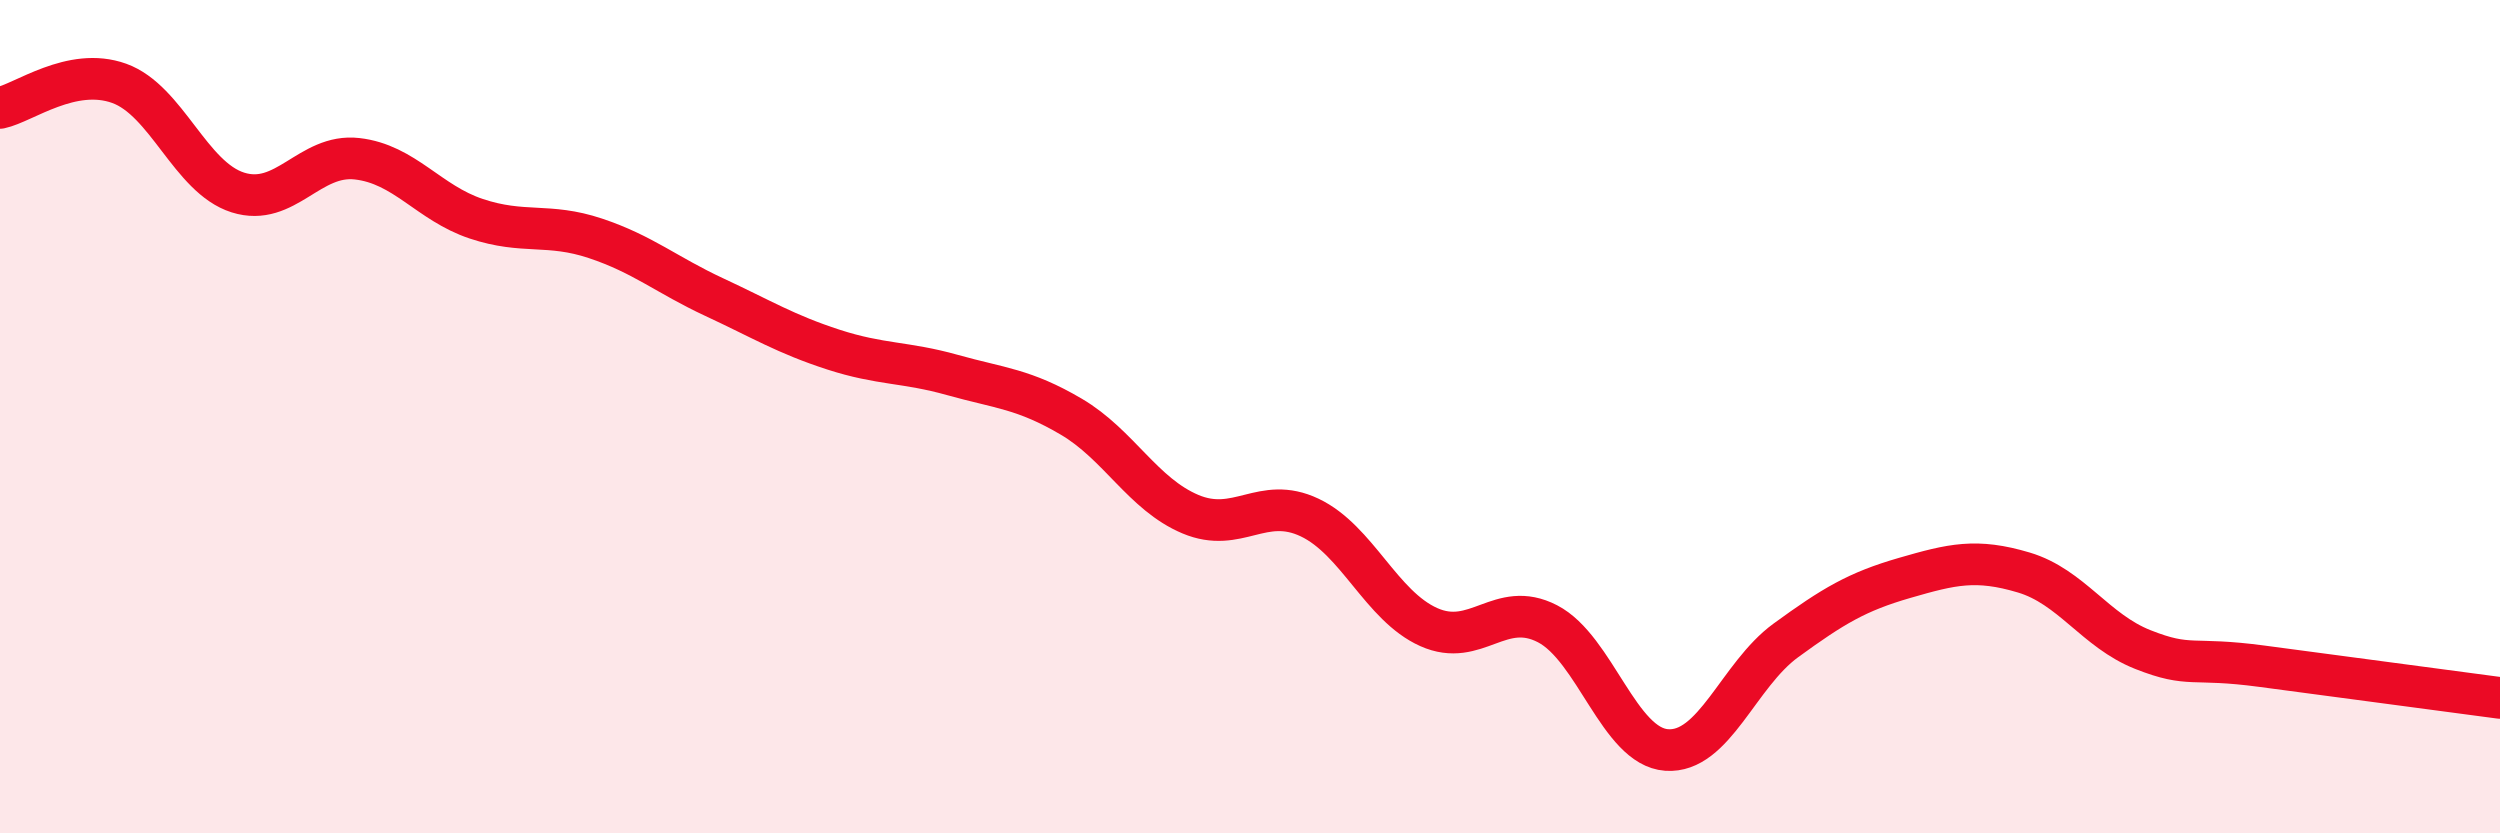
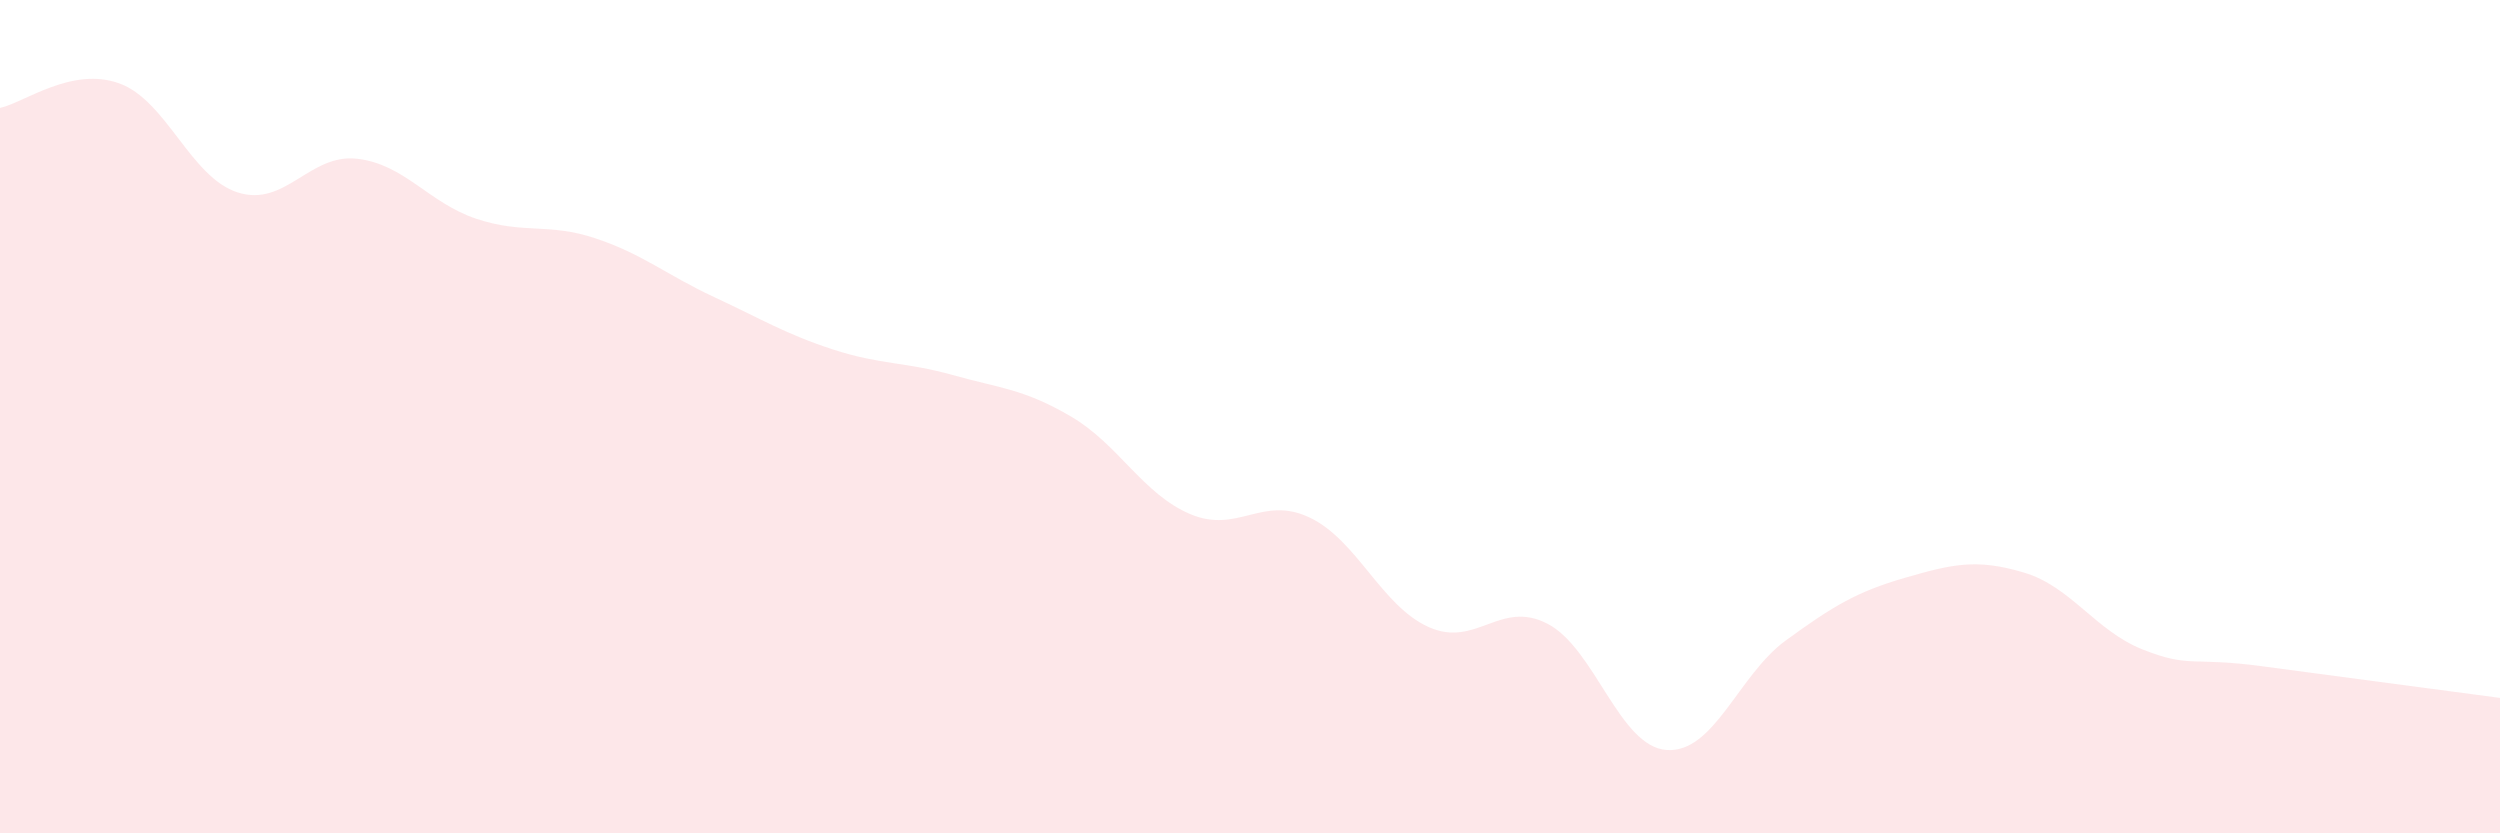
<svg xmlns="http://www.w3.org/2000/svg" width="60" height="20" viewBox="0 0 60 20">
  <path d="M 0,2.59 C 0.57,2.47 1.72,1.59 2.86,2 C 4,2.41 4.57,4.26 5.71,4.62 C 6.85,4.98 7.43,3.68 8.57,3.81 C 9.71,3.94 10.29,4.87 11.43,5.25 C 12.57,5.63 13.15,5.34 14.29,5.72 C 15.43,6.1 16,6.6 17.14,7.13 C 18.28,7.66 18.86,8.02 20,8.39 C 21.14,8.76 21.72,8.68 22.86,9 C 24,9.32 24.57,9.33 25.71,10 C 26.85,10.67 27.43,11.86 28.57,12.34 C 29.71,12.82 30.29,11.88 31.43,12.42 C 32.57,12.96 33.15,14.54 34.29,15.05 C 35.43,15.56 36,14.38 37.14,14.97 C 38.28,15.56 38.86,17.92 40,18 C 41.14,18.08 41.72,16.2 42.86,15.37 C 44,14.54 44.57,14.2 45.71,13.87 C 46.85,13.54 47.43,13.4 48.57,13.74 C 49.71,14.08 50.29,15.14 51.43,15.59 C 52.57,16.04 52.58,15.76 54.29,15.99 C 56,16.22 58.86,16.6 60,16.75L60 20L0 20Z" fill="#EB0A25" opacity="0.1" stroke-linecap="round" stroke-linejoin="round" />
-   <path d="M 0,2.59 C 0.57,2.47 1.72,1.59 2.86,2 C 4,2.41 4.57,4.26 5.71,4.62 C 6.85,4.98 7.43,3.68 8.57,3.81 C 9.71,3.94 10.29,4.87 11.43,5.25 C 12.57,5.63 13.15,5.34 14.29,5.72 C 15.43,6.1 16,6.6 17.14,7.13 C 18.28,7.66 18.86,8.02 20,8.39 C 21.14,8.76 21.72,8.68 22.86,9 C 24,9.32 24.57,9.33 25.71,10 C 26.85,10.67 27.43,11.86 28.57,12.34 C 29.71,12.82 30.29,11.88 31.43,12.42 C 32.57,12.96 33.15,14.54 34.29,15.05 C 35.43,15.56 36,14.38 37.14,14.97 C 38.28,15.56 38.86,17.92 40,18 C 41.14,18.08 41.72,16.2 42.86,15.37 C 44,14.54 44.57,14.2 45.71,13.87 C 46.85,13.54 47.43,13.4 48.57,13.74 C 49.71,14.08 50.29,15.14 51.43,15.59 C 52.57,16.04 52.58,15.76 54.29,15.99 C 56,16.22 58.86,16.6 60,16.75" stroke="#EB0A25" stroke-width="1" fill="none" stroke-linecap="round" stroke-linejoin="round" />
</svg>